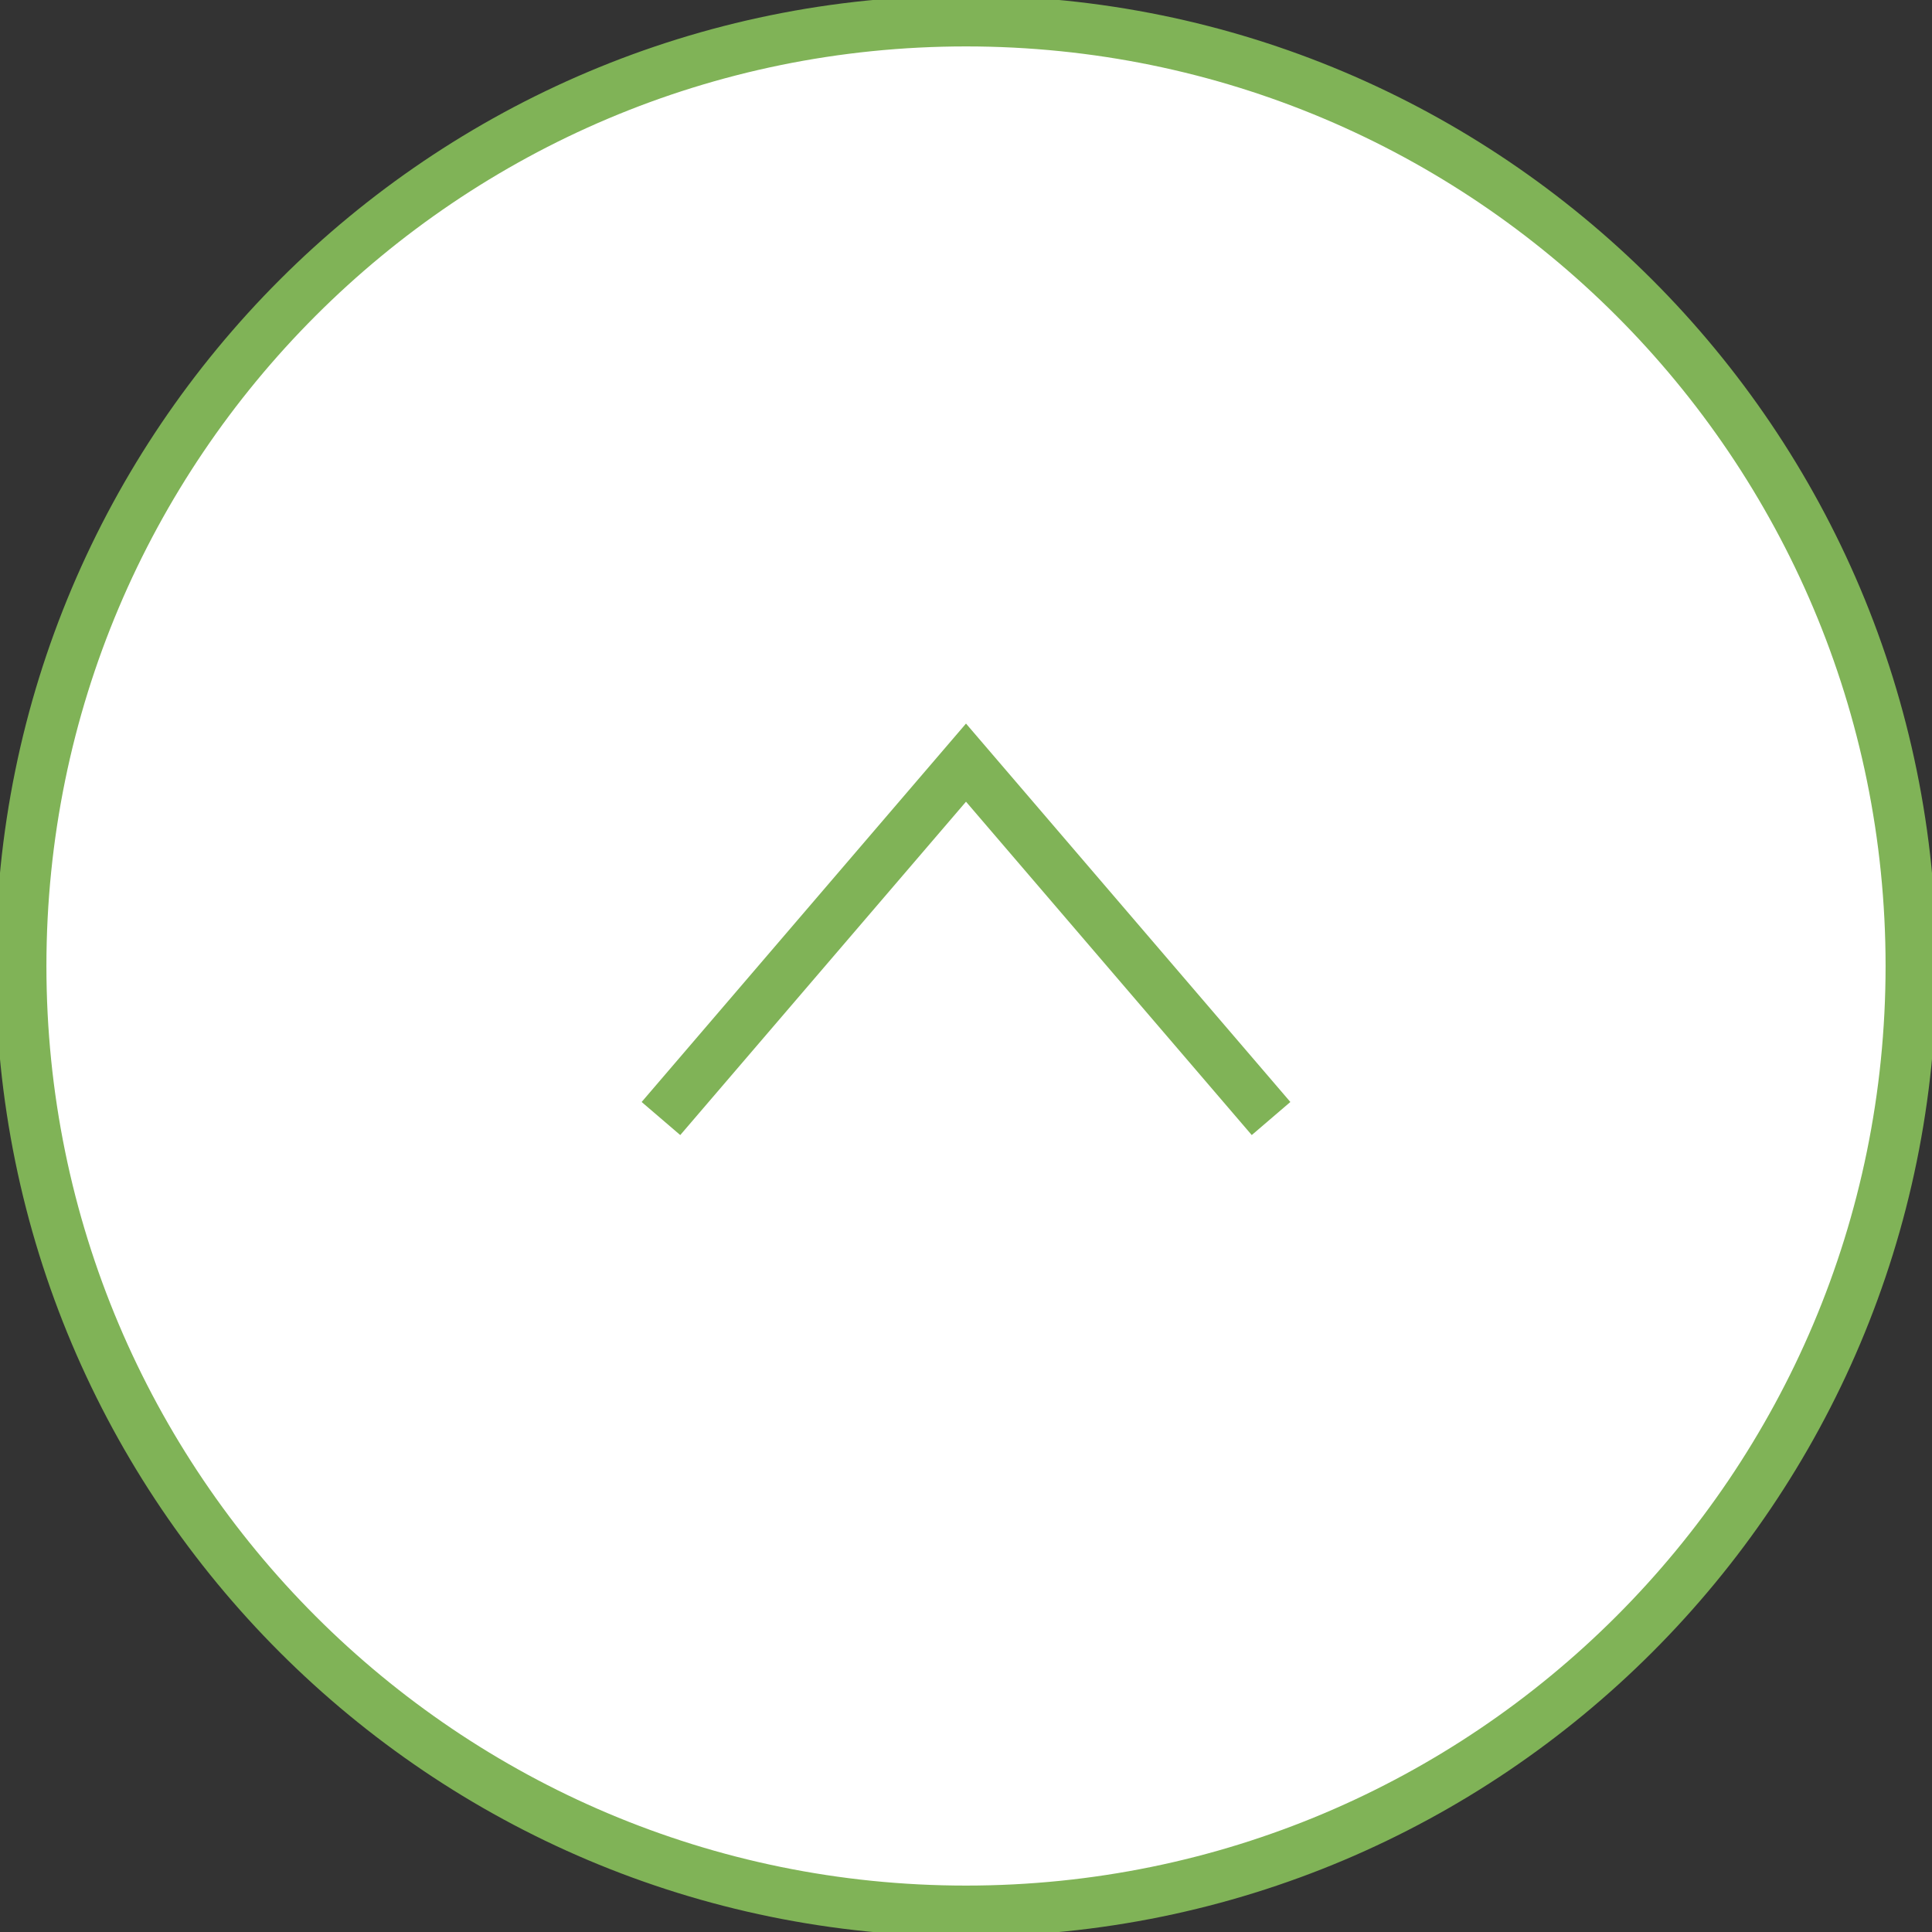
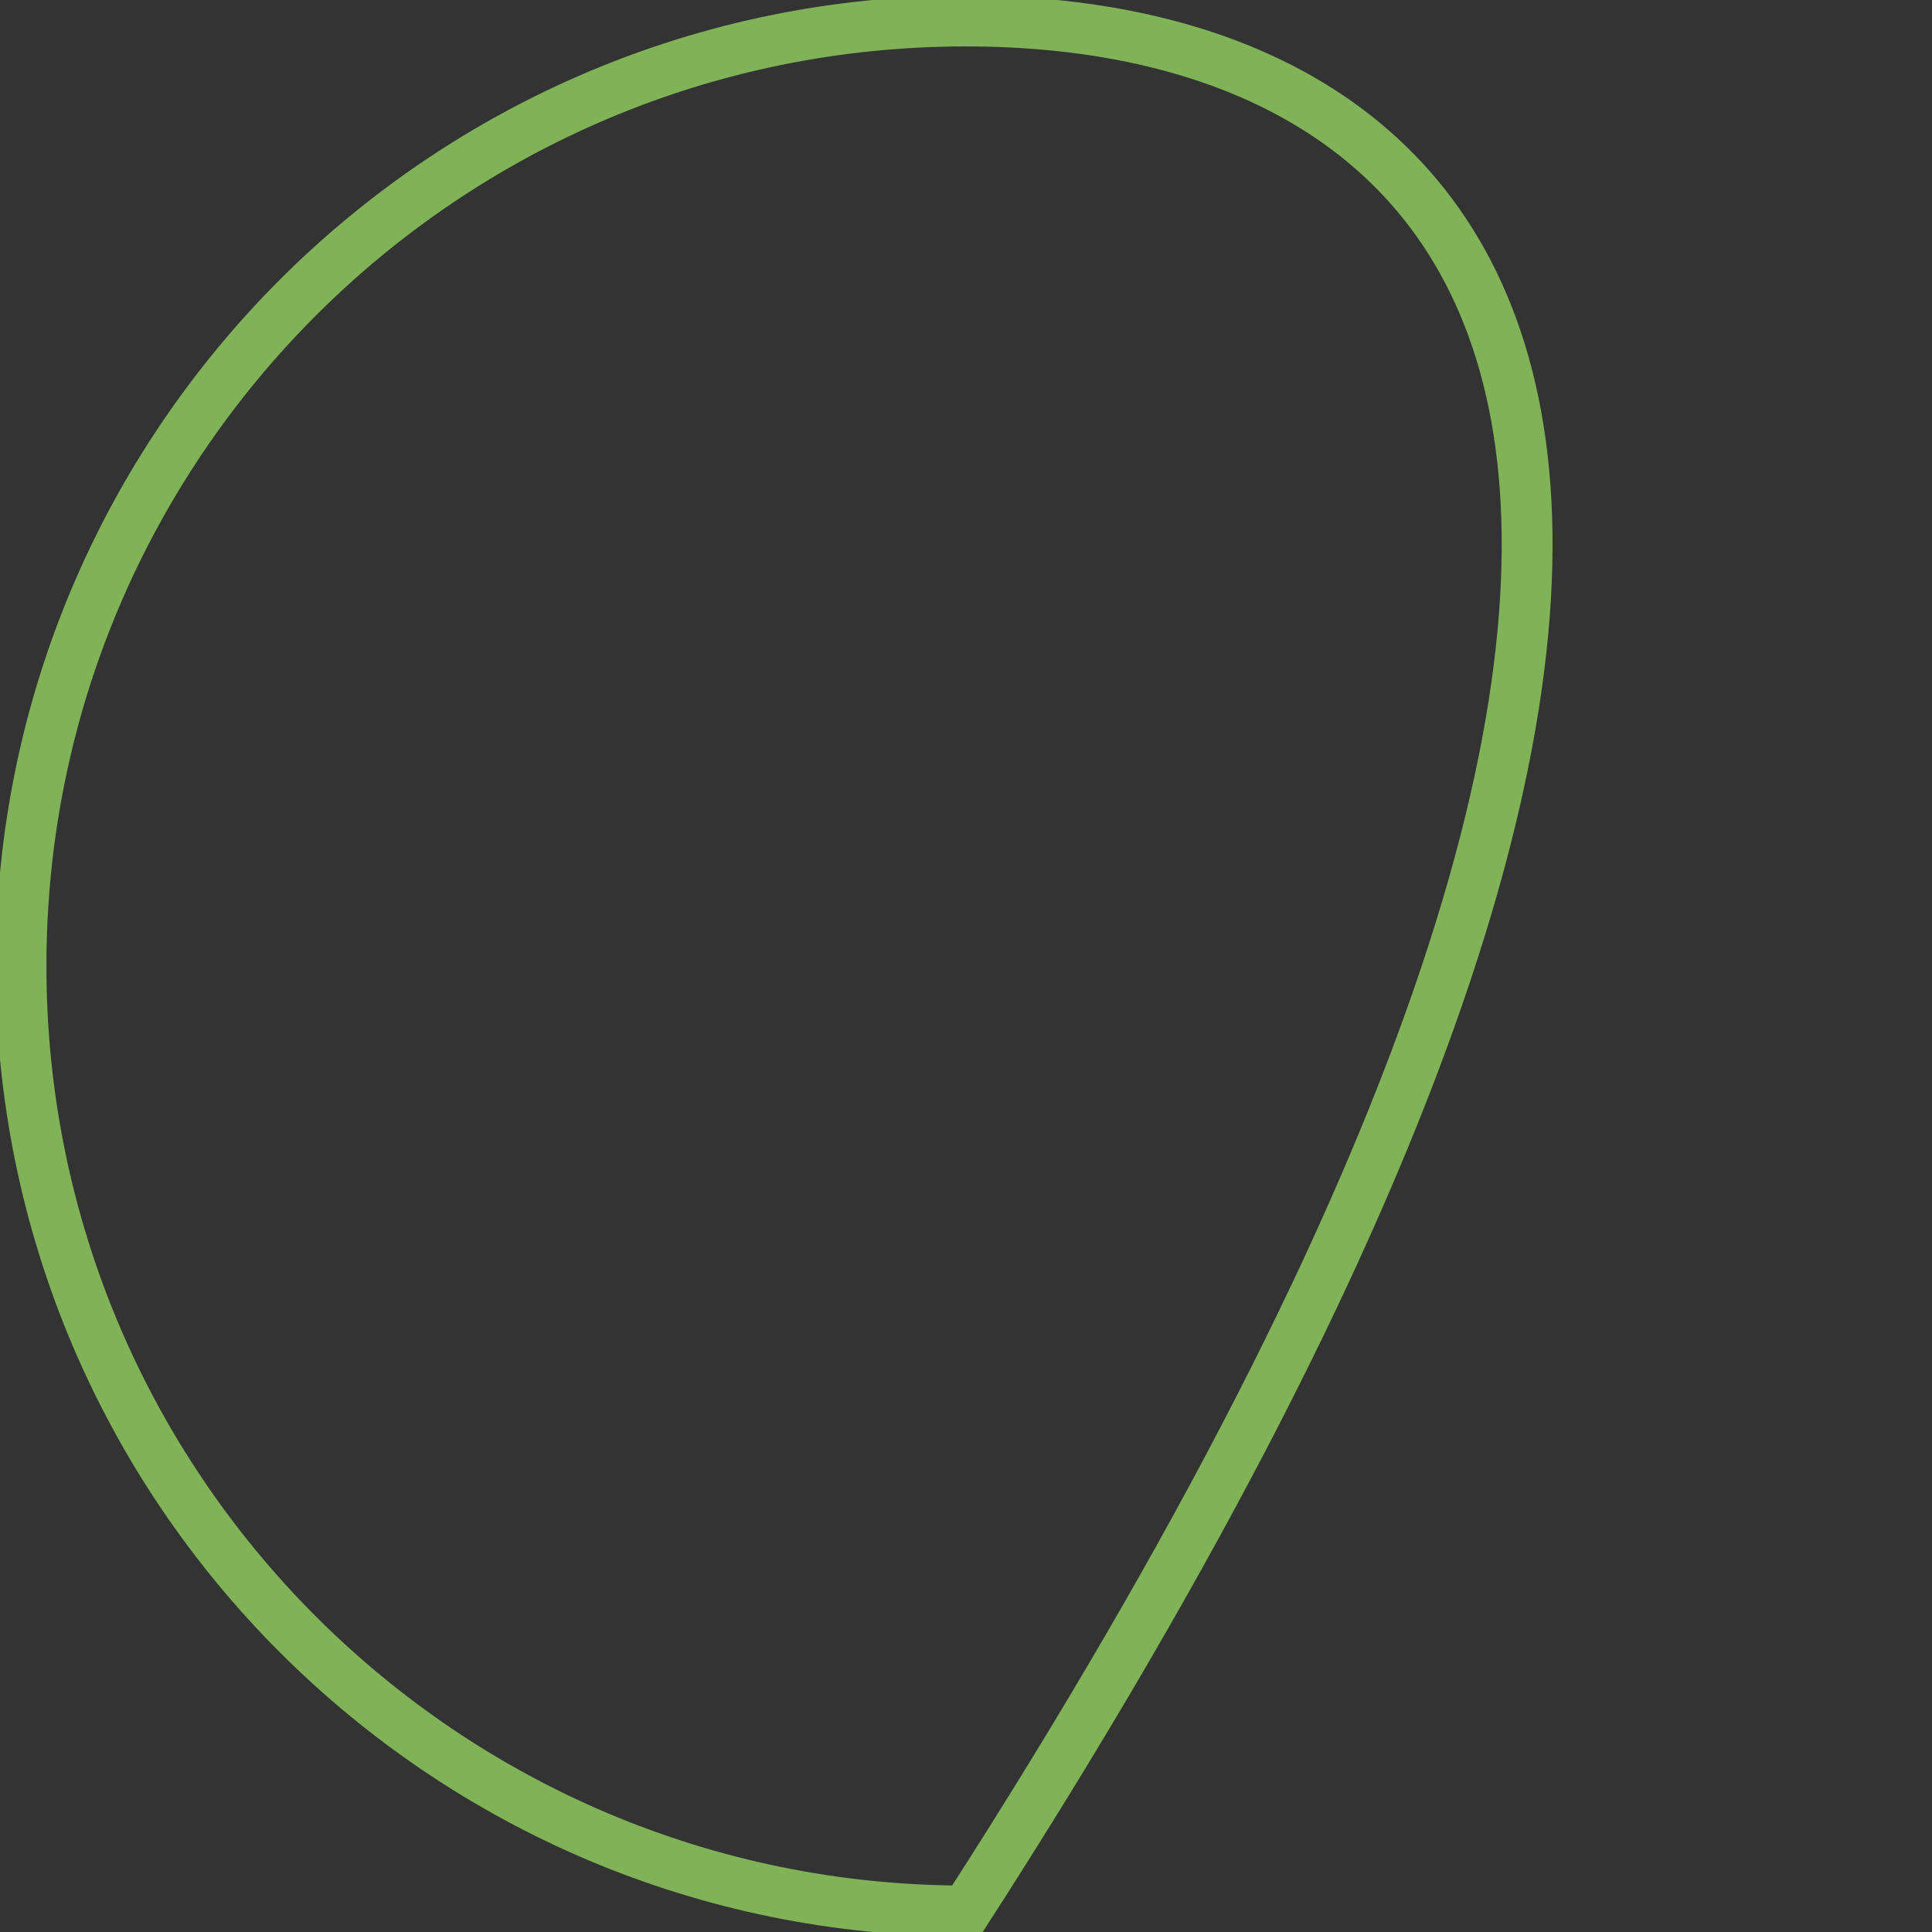
<svg xmlns="http://www.w3.org/2000/svg" width="38" height="38" viewBox="0 0 38 38" fill="none">
  <rect x="0" y="0" width="38" height="38" fill="#333333" stroke="none" />
  <g clip-path="url(#clip0)">
-     <path d="M19 37.587C29.268 37.587 37.587 29.268 37.587 19C37.587 8.732 29.268 0.413 19 0.413C8.732 0.413 0.413 8.732 0.413 19C0.413 29.268 8.732 37.587 19 37.587Z" fill="white" />
-     <path d="M19 37.587C29.268 37.587 37.587 29.268 37.587 19C37.587 8.732 29.268 0.413 19 0.413C8.732 0.413 0.413 8.732 0.413 19C0.413 29.268 8.732 37.587 19 37.587Z" stroke="#80B357" stroke-miterlimit="10" />
-     <path d="M25 22L19 15L13 22" stroke="#80B357" />
+     <path d="M19 37.587C37.587 8.732 29.268 0.413 19 0.413C8.732 0.413 0.413 8.732 0.413 19C0.413 29.268 8.732 37.587 19 37.587Z" stroke="#80B357" stroke-miterlimit="10" />
  </g>
  <defs>
    <clipPath id="clip0">
      <rect width="38" height="38" fill="white" />
    </clipPath>
  </defs>
</svg>